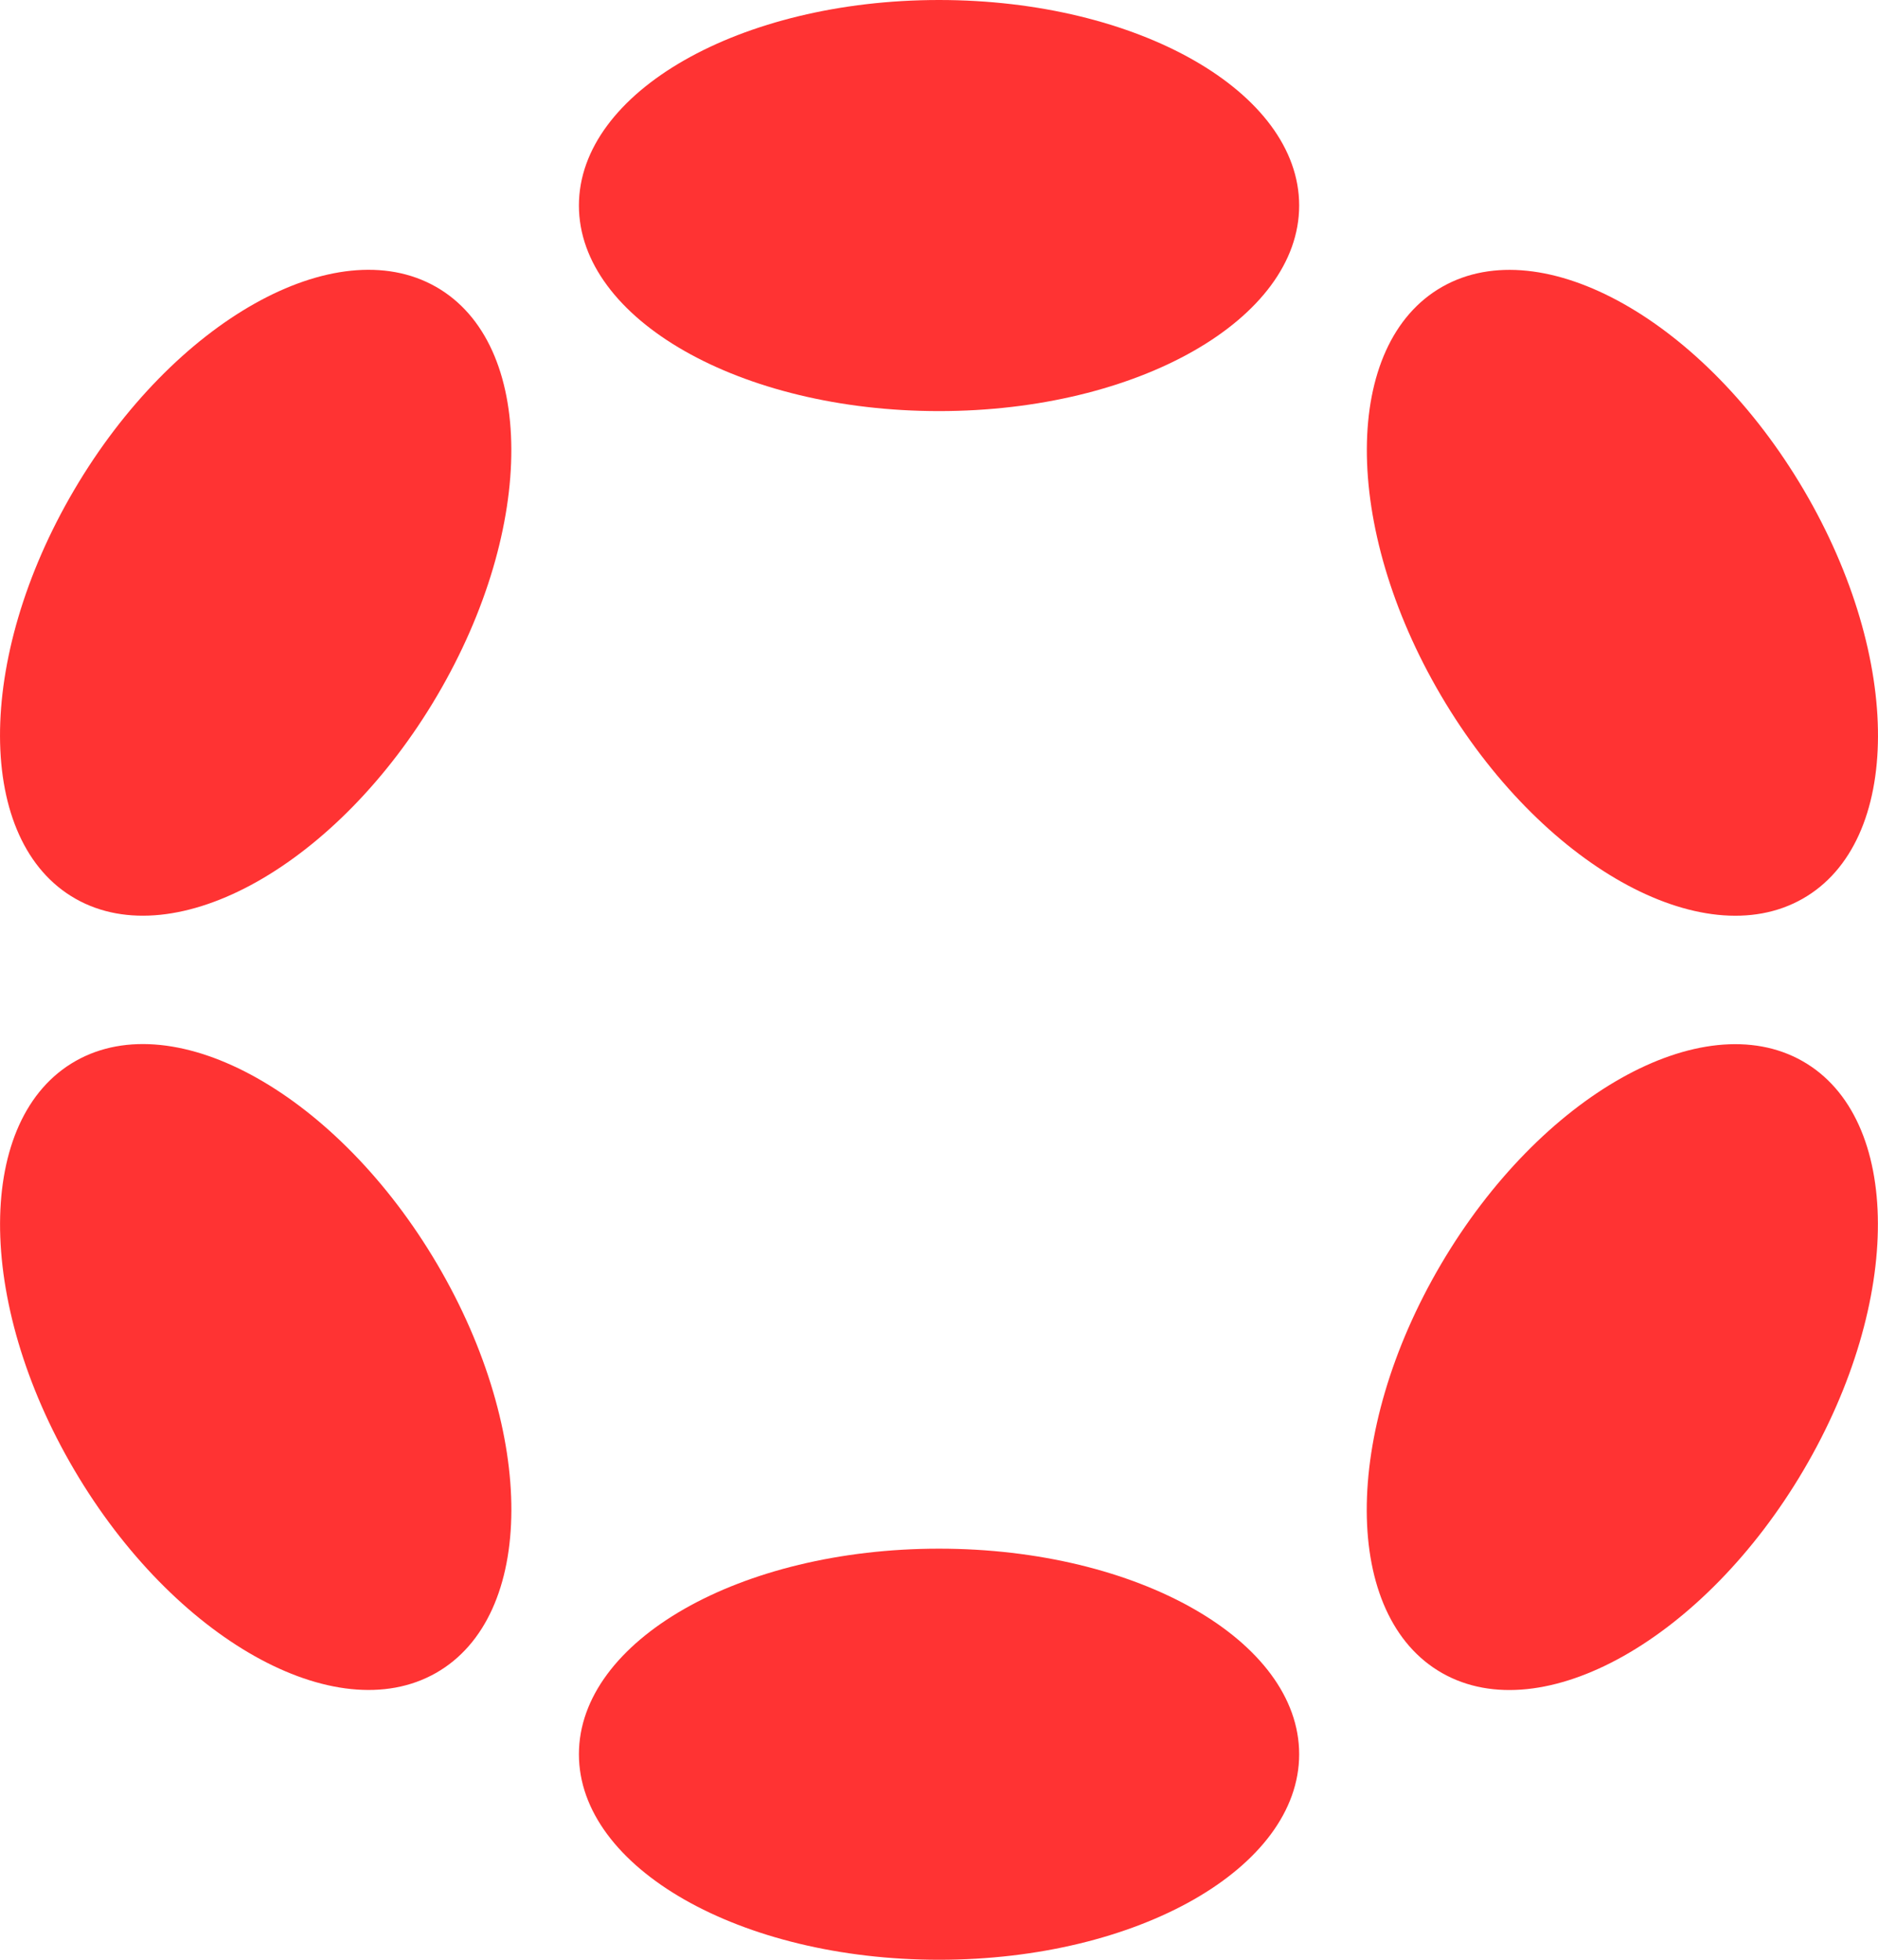
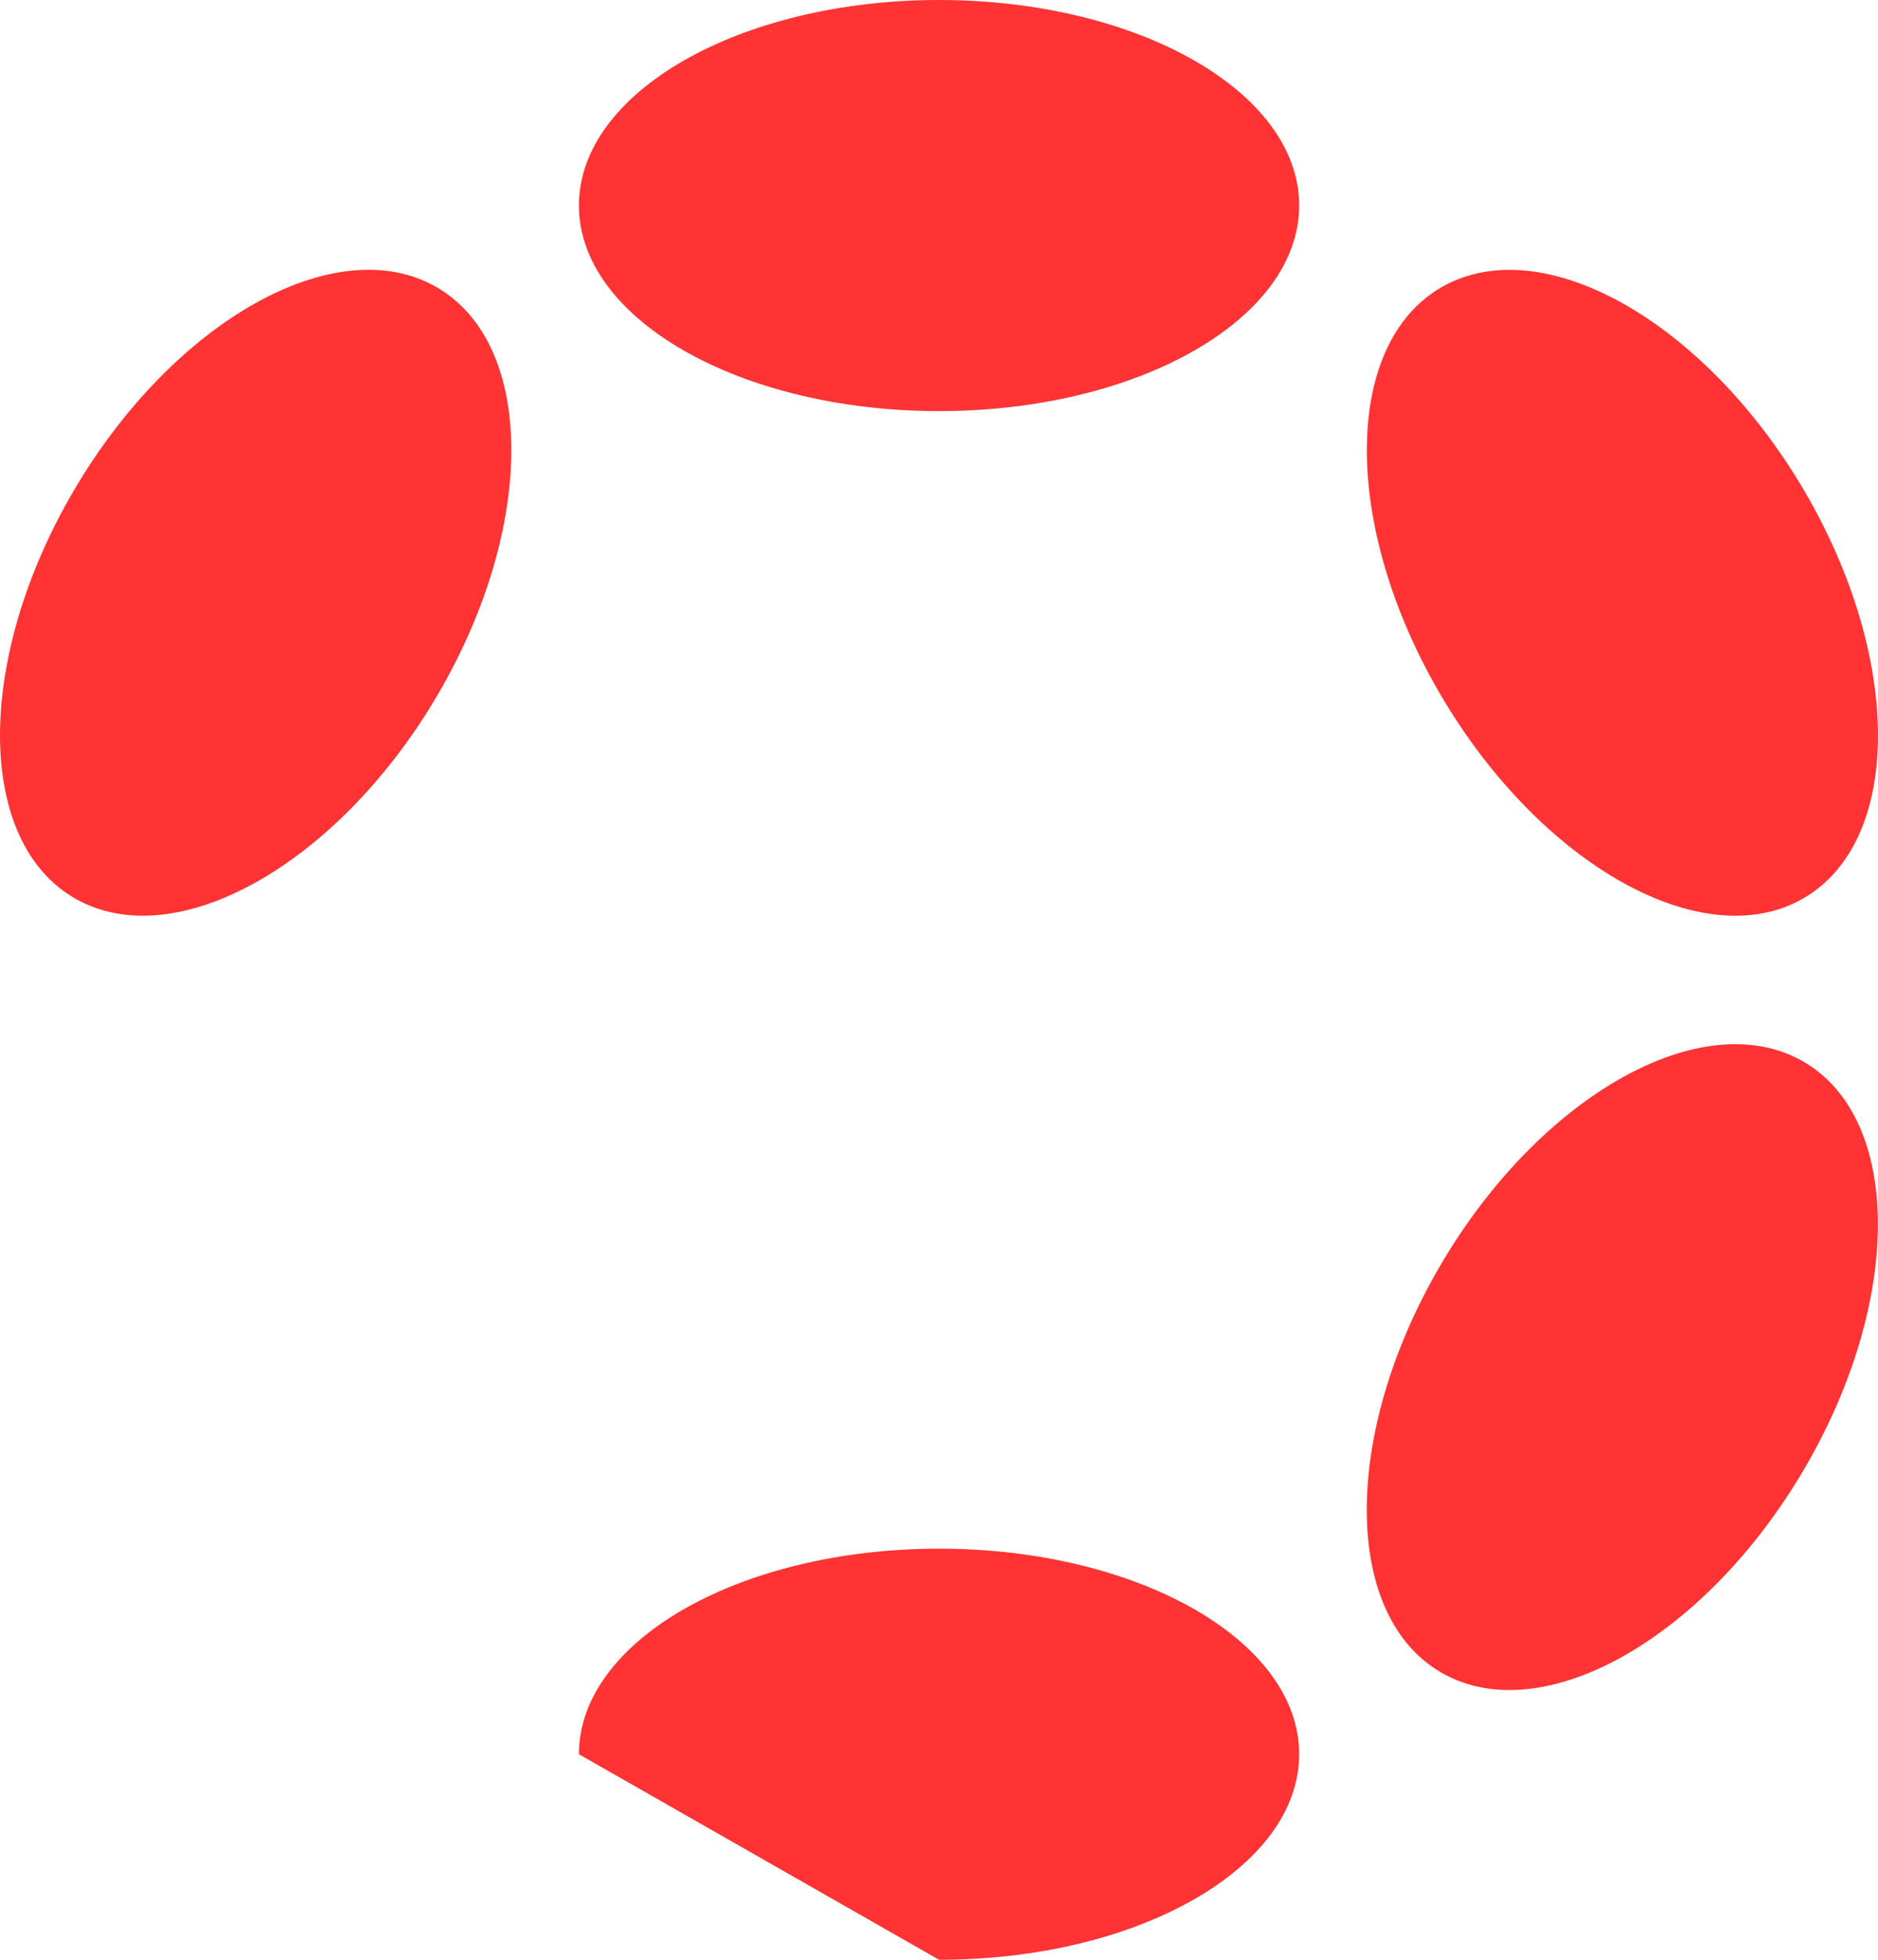
<svg xmlns="http://www.w3.org/2000/svg" width="46" height="48" viewBox="0 0 46 48" fill="none">
  <path d="M23.001 10.069C27.873 10.069 31.822 7.815 31.822 5.034C31.822 2.254 27.873 0 23.001 0C18.129 0 14.18 2.254 14.18 5.034C14.18 7.815 18.129 10.069 23.001 10.069Z" fill="#FF3333" />
-   <path d="M23.001 48C27.873 48 31.822 45.746 31.822 42.966C31.822 40.185 27.873 37.931 23.001 37.931C18.129 37.931 14.18 40.185 14.18 42.966C14.18 45.746 18.129 48 23.001 48Z" fill="#FF3333" />
+   <path d="M23.001 48C27.873 48 31.822 45.746 31.822 42.966C31.822 40.185 27.873 37.931 23.001 37.931C18.129 37.931 14.18 40.185 14.18 42.966Z" fill="#FF3333" />
  <path d="M10.708 17.037C13.144 12.897 13.128 8.413 10.673 7.022C8.217 5.631 4.252 7.859 1.817 11.999C-0.619 16.139 -0.603 20.623 1.852 22.014C4.307 23.405 8.272 21.177 10.708 17.037Z" fill="#FF3333" />
  <path d="M44.18 36.001C46.616 31.861 46.602 27.378 44.148 25.988C41.694 24.598 37.73 26.827 35.295 30.967C32.859 35.107 32.873 39.59 35.327 40.98C37.781 42.37 41.745 40.141 44.18 36.001Z" fill="#FF3333" />
-   <path d="M10.674 40.978C13.129 39.587 13.145 35.103 10.709 30.963C8.273 26.823 4.308 24.595 1.853 25.986C-0.602 27.377 -0.618 31.86 1.818 36C4.253 40.14 8.218 42.369 10.674 40.978Z" fill="#FF3333" />
  <path d="M44.15 22.015C46.604 20.625 46.618 16.142 44.183 12.002C41.747 7.862 37.783 5.633 35.329 7.023C32.876 8.414 32.861 12.897 35.297 17.037C37.733 21.177 41.697 23.406 44.15 22.015Z" fill="#FF3333" />
</svg>